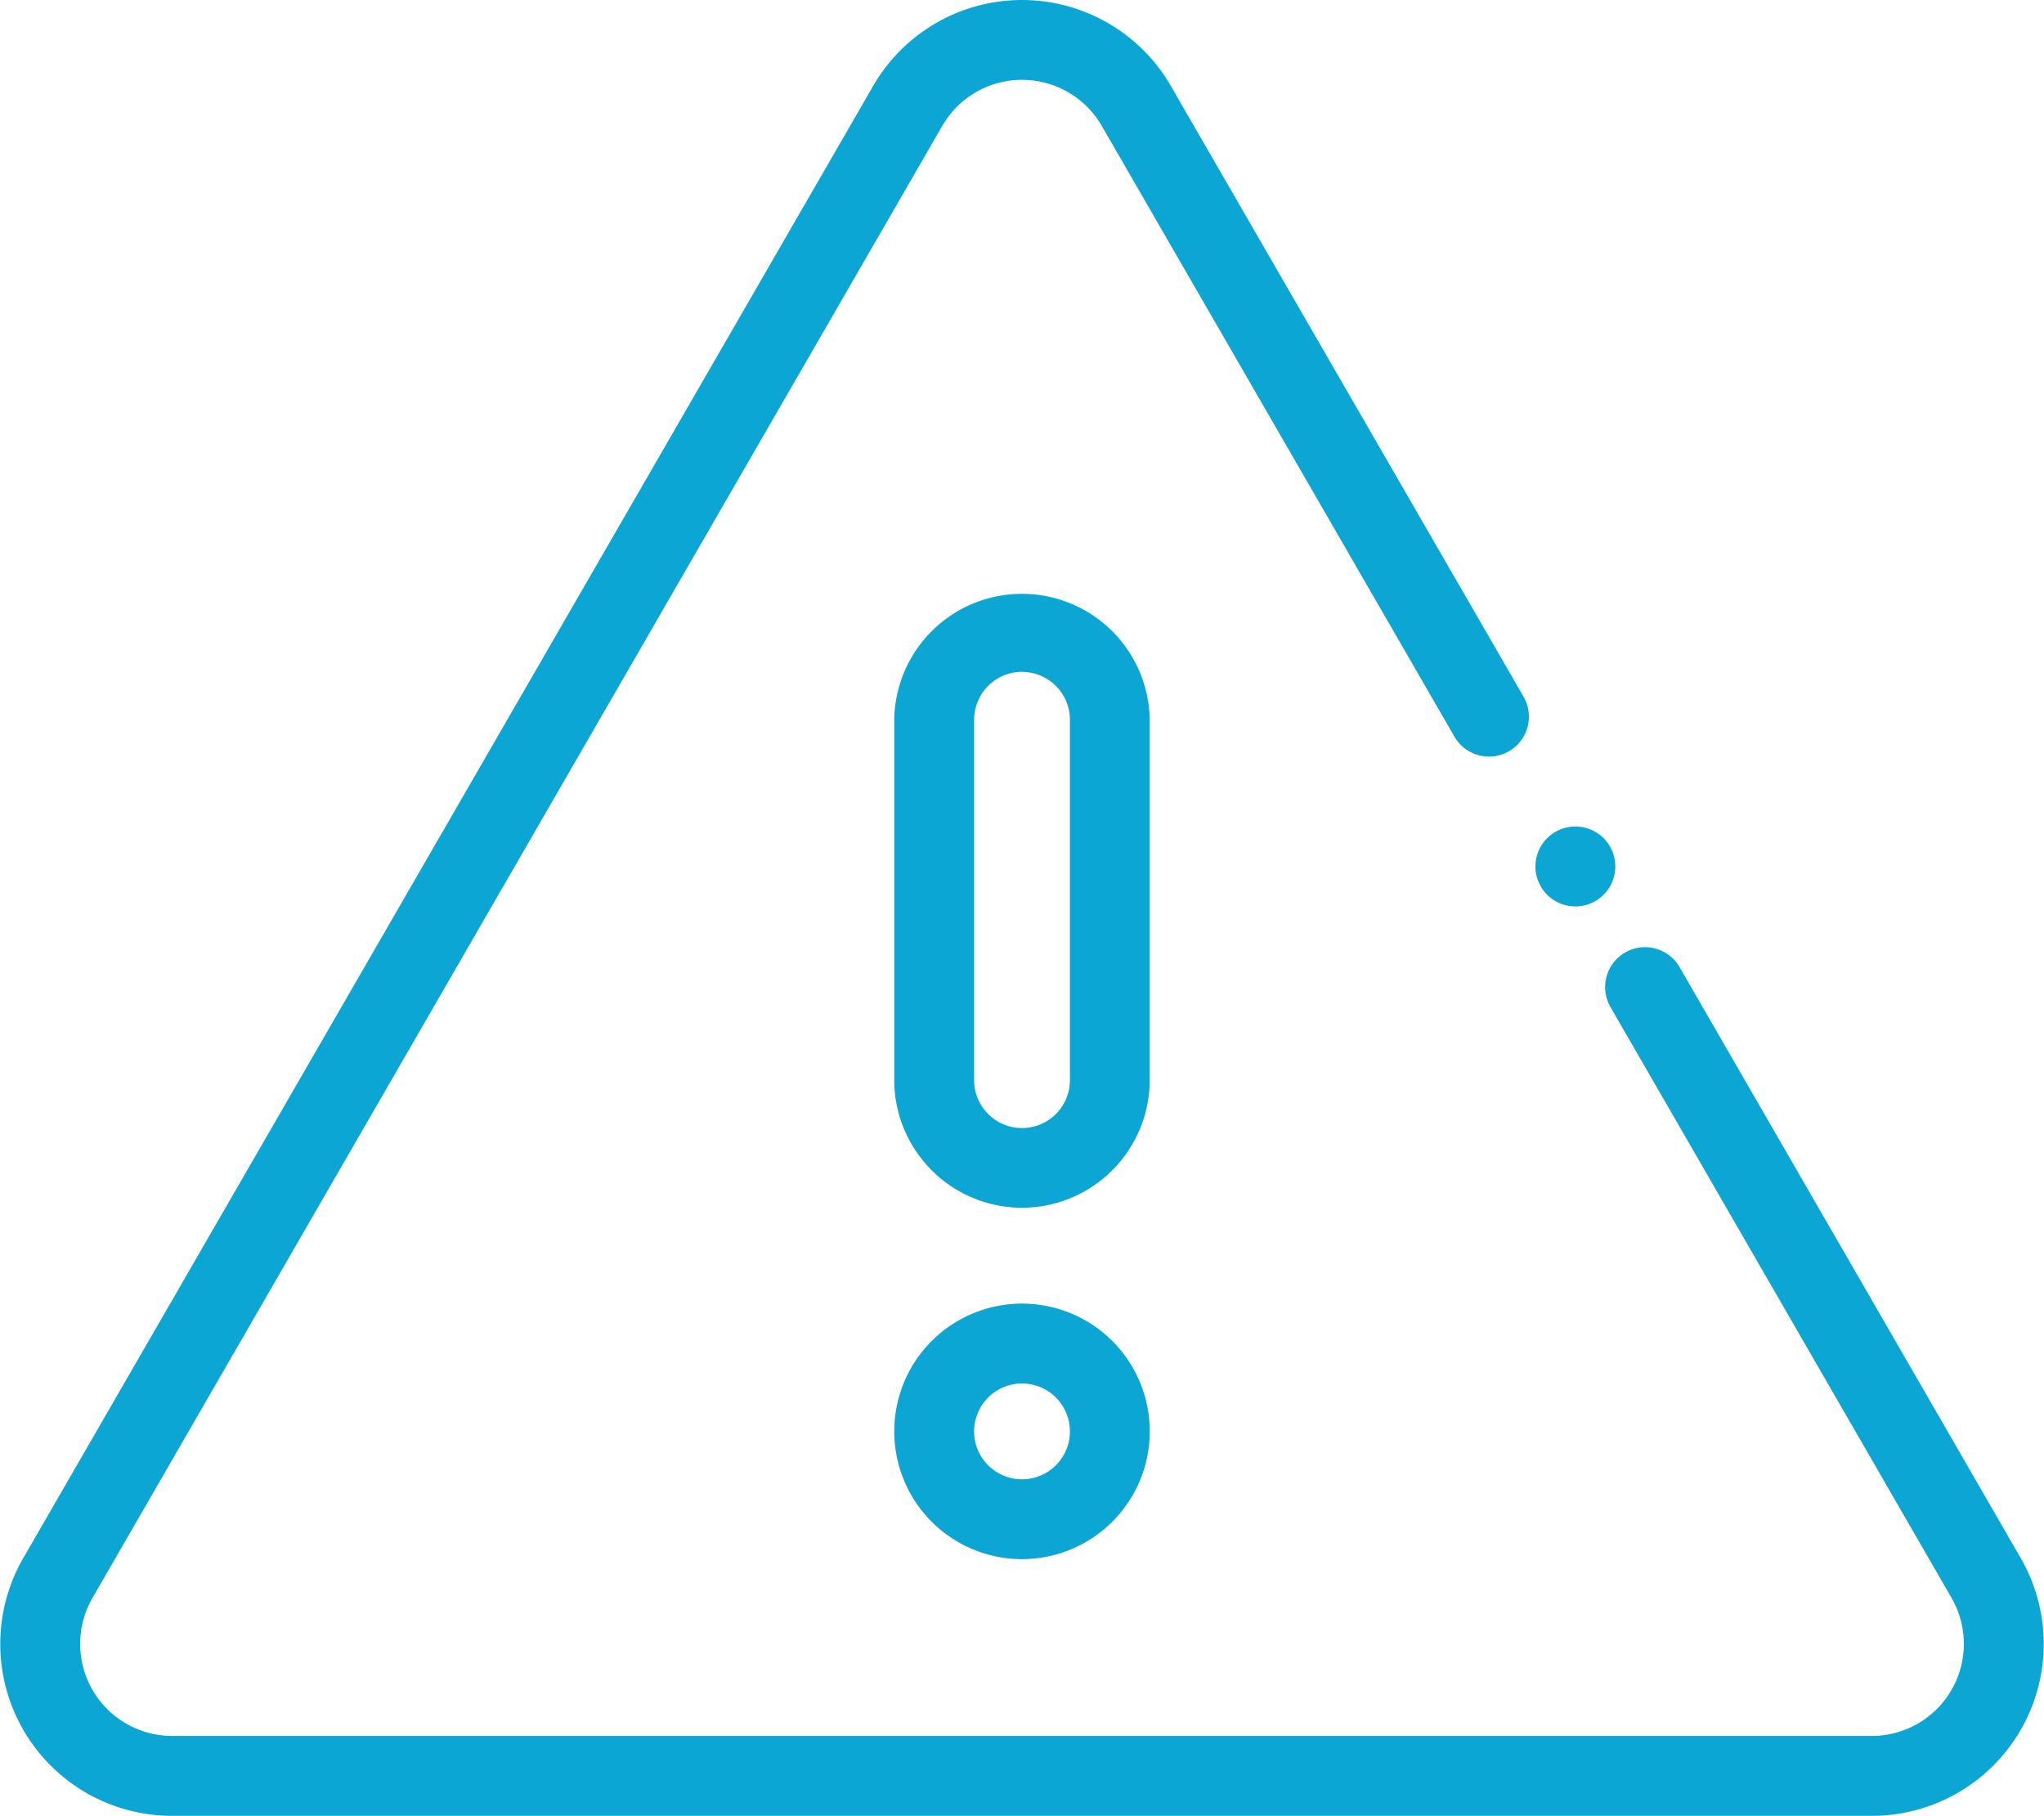
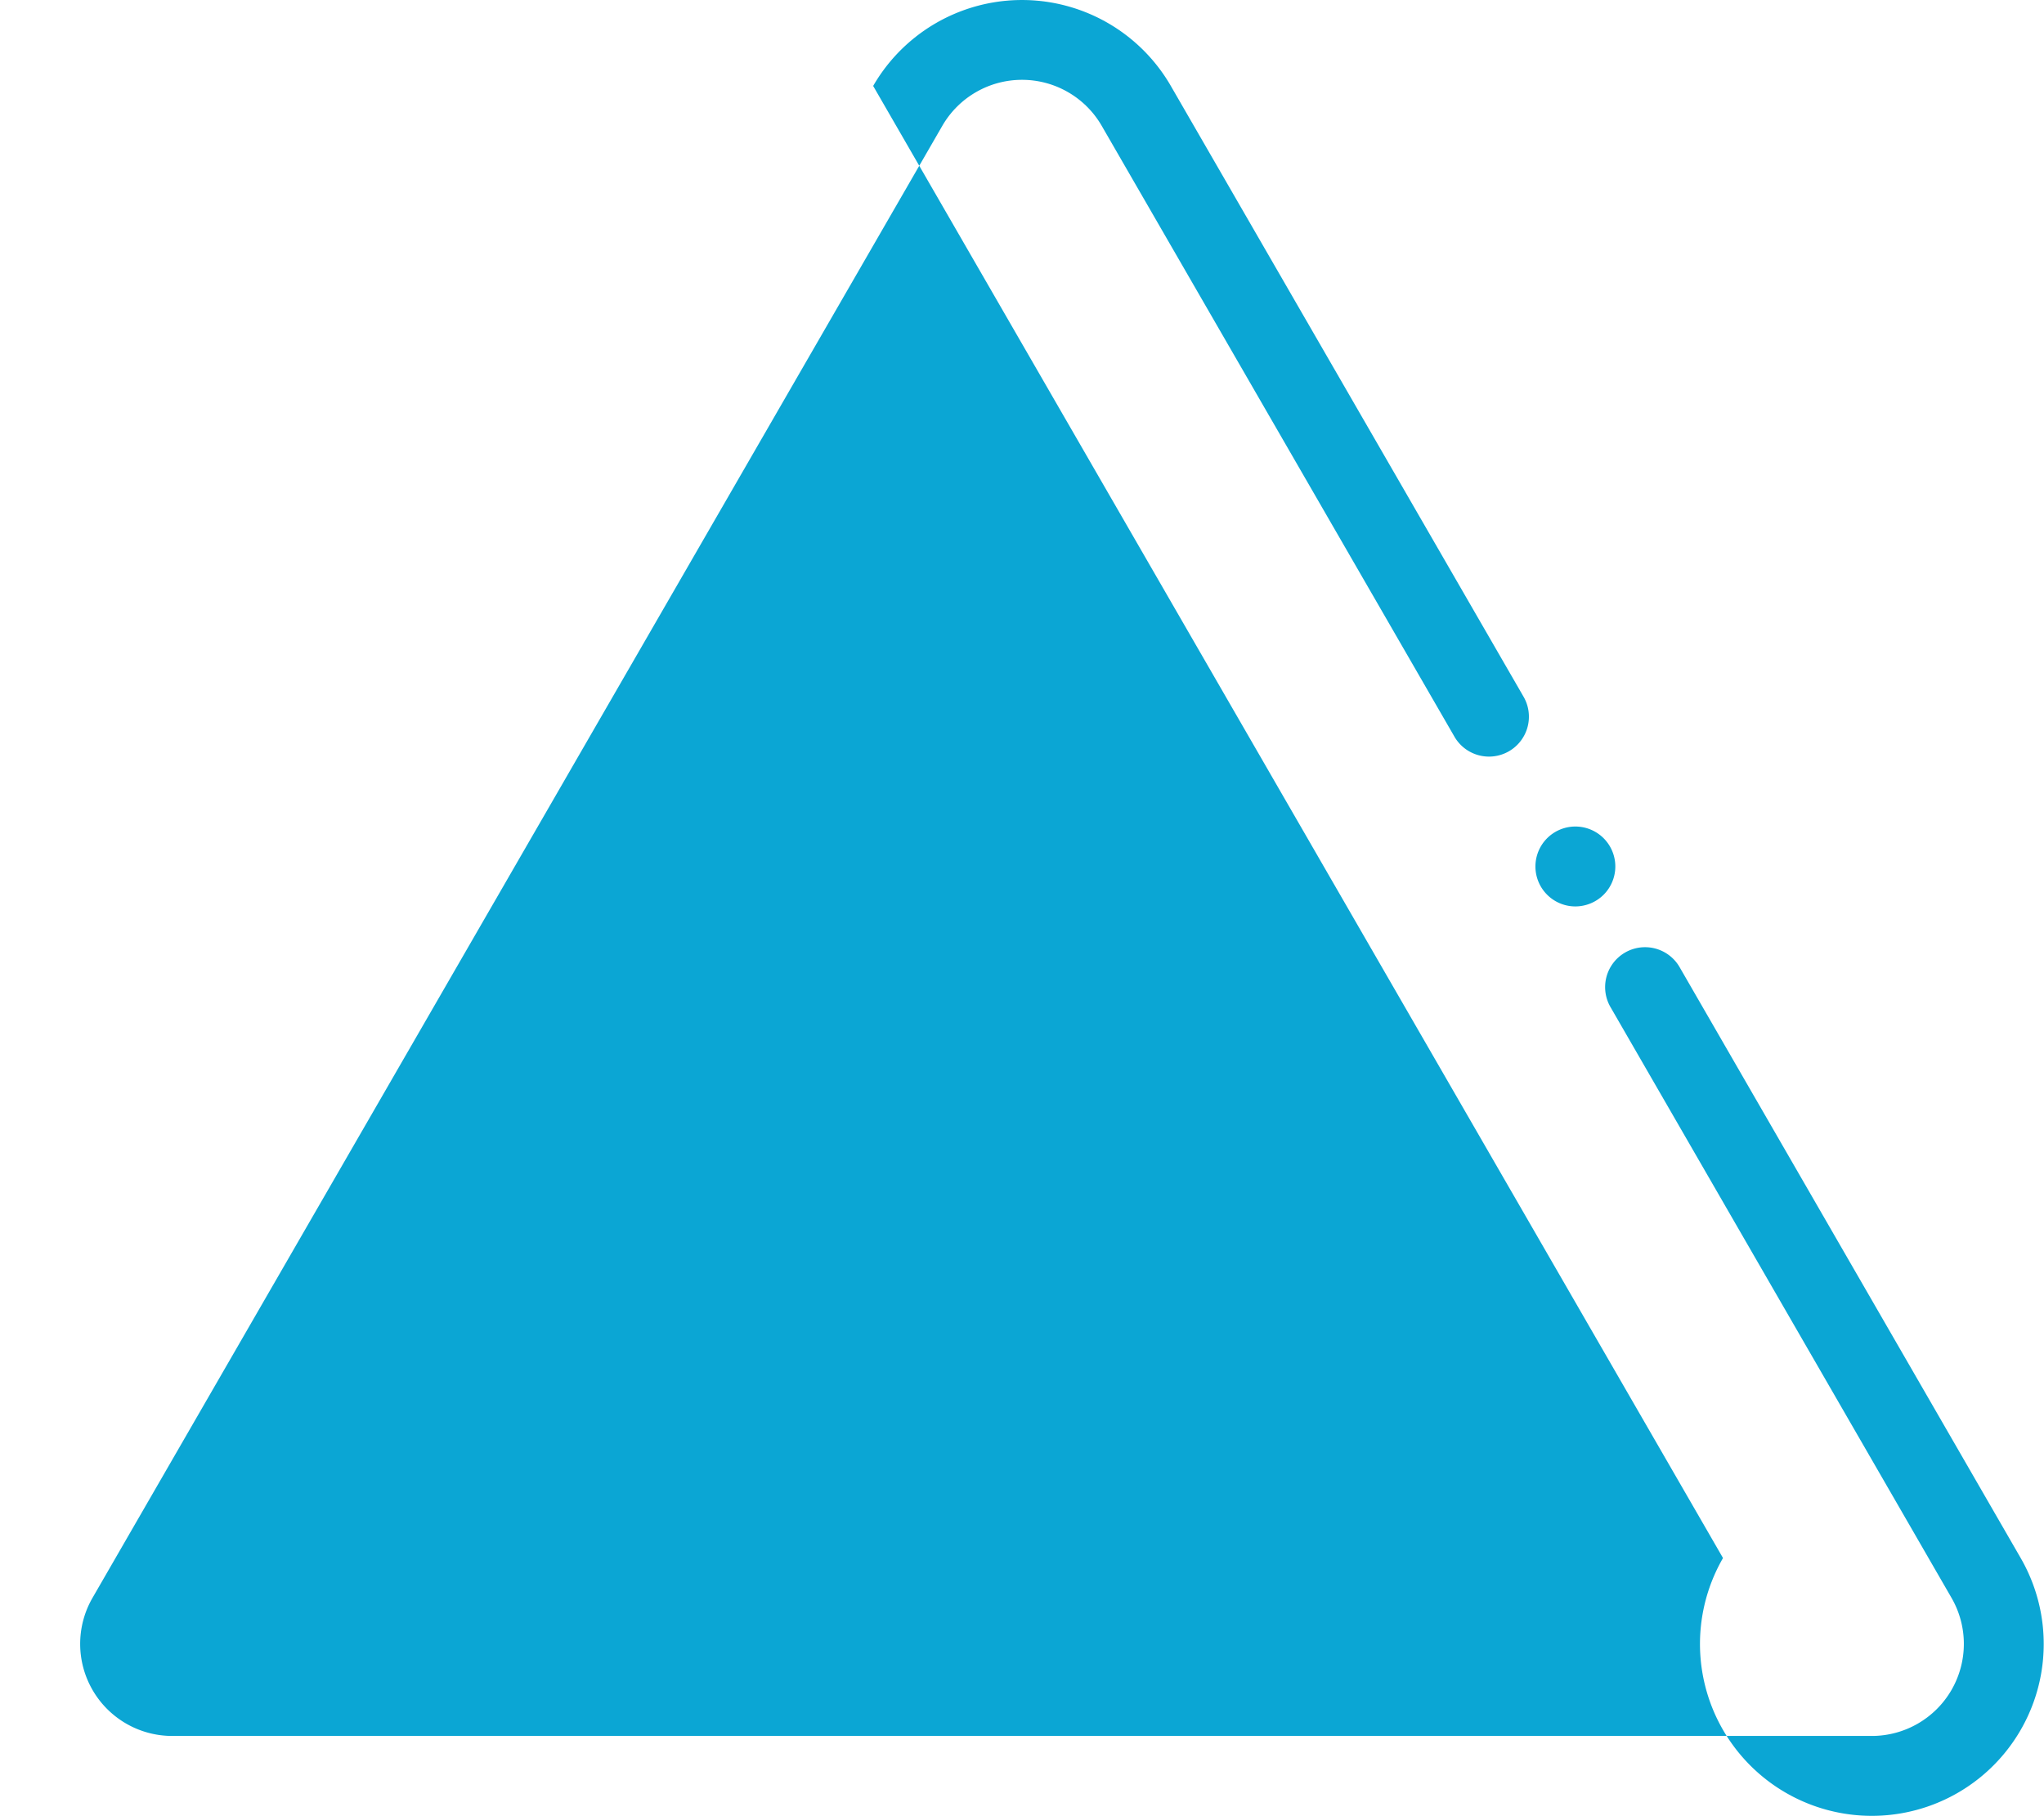
<svg xmlns="http://www.w3.org/2000/svg" width="78.495" height="69.729" viewBox="0 0 78.495 69.729">
  <defs>
    <clipPath id="a">
      <rect width="78.495" height="69.729" fill="#0ba6d4" />
    </clipPath>
  </defs>
  <g clip-path="url(#a)">
    <path d="M116.062,64.716a1.534,1.534,0,1,1,1.084-.449,1.544,1.544,0,0,1-1.084.449" transform="translate(-55.563 -29.909)" fill="#0ba6d4" />
-     <path d="M71.884,69.729H6.611a6.6,6.6,0,0,1-5.716-9.9L33.532,3.3a6.6,6.6,0,0,1,11.431,0L58.5,26.739a1.533,1.533,0,1,1-2.655,1.533L42.309,4.832a3.535,3.535,0,0,0-6.122,0L3.551,61.361a3.535,3.535,0,0,0,3.061,5.3H71.884a3.535,3.535,0,0,0,3.061-5.3L61.863,38.7a1.533,1.533,0,1,1,2.655-1.532L77.6,59.829a6.6,6.6,0,0,1-5.716,9.9" transform="translate(0)" fill="#0ba6d4" />
-     <path d="M71.607,67.8A4.911,4.911,0,0,1,66.7,62.9V49.062a4.906,4.906,0,0,1,9.811,0V62.9A4.911,4.911,0,0,1,71.607,67.8m0-20.579a1.841,1.841,0,0,0-1.839,1.839V62.9a1.839,1.839,0,1,0,3.679,0V49.062a1.841,1.841,0,0,0-1.84-1.839" transform="translate(-32.359 -21.422)" fill="#0ba6d4" />
+     <path d="M71.884,69.729a6.6,6.6,0,0,1-5.716-9.9L33.532,3.3a6.6,6.6,0,0,1,11.431,0L58.5,26.739a1.533,1.533,0,1,1-2.655,1.533L42.309,4.832a3.535,3.535,0,0,0-6.122,0L3.551,61.361a3.535,3.535,0,0,0,3.061,5.3H71.884a3.535,3.535,0,0,0,3.061-5.3L61.863,38.7a1.533,1.533,0,1,1,2.655-1.532L77.6,59.829a6.6,6.6,0,0,1-5.716,9.9" transform="translate(0)" fill="#0ba6d4" />
    <path d="M71.607,107.041a4.906,4.906,0,1,1,3.469-1.437,4.911,4.911,0,0,1-3.469,1.437m0-6.745a1.84,1.84,0,1,0,1.84,1.84,1.841,1.841,0,0,0-1.84-1.84" transform="translate(-32.359 -47.17)" fill="#0ba6d4" />
  </g>
</svg>